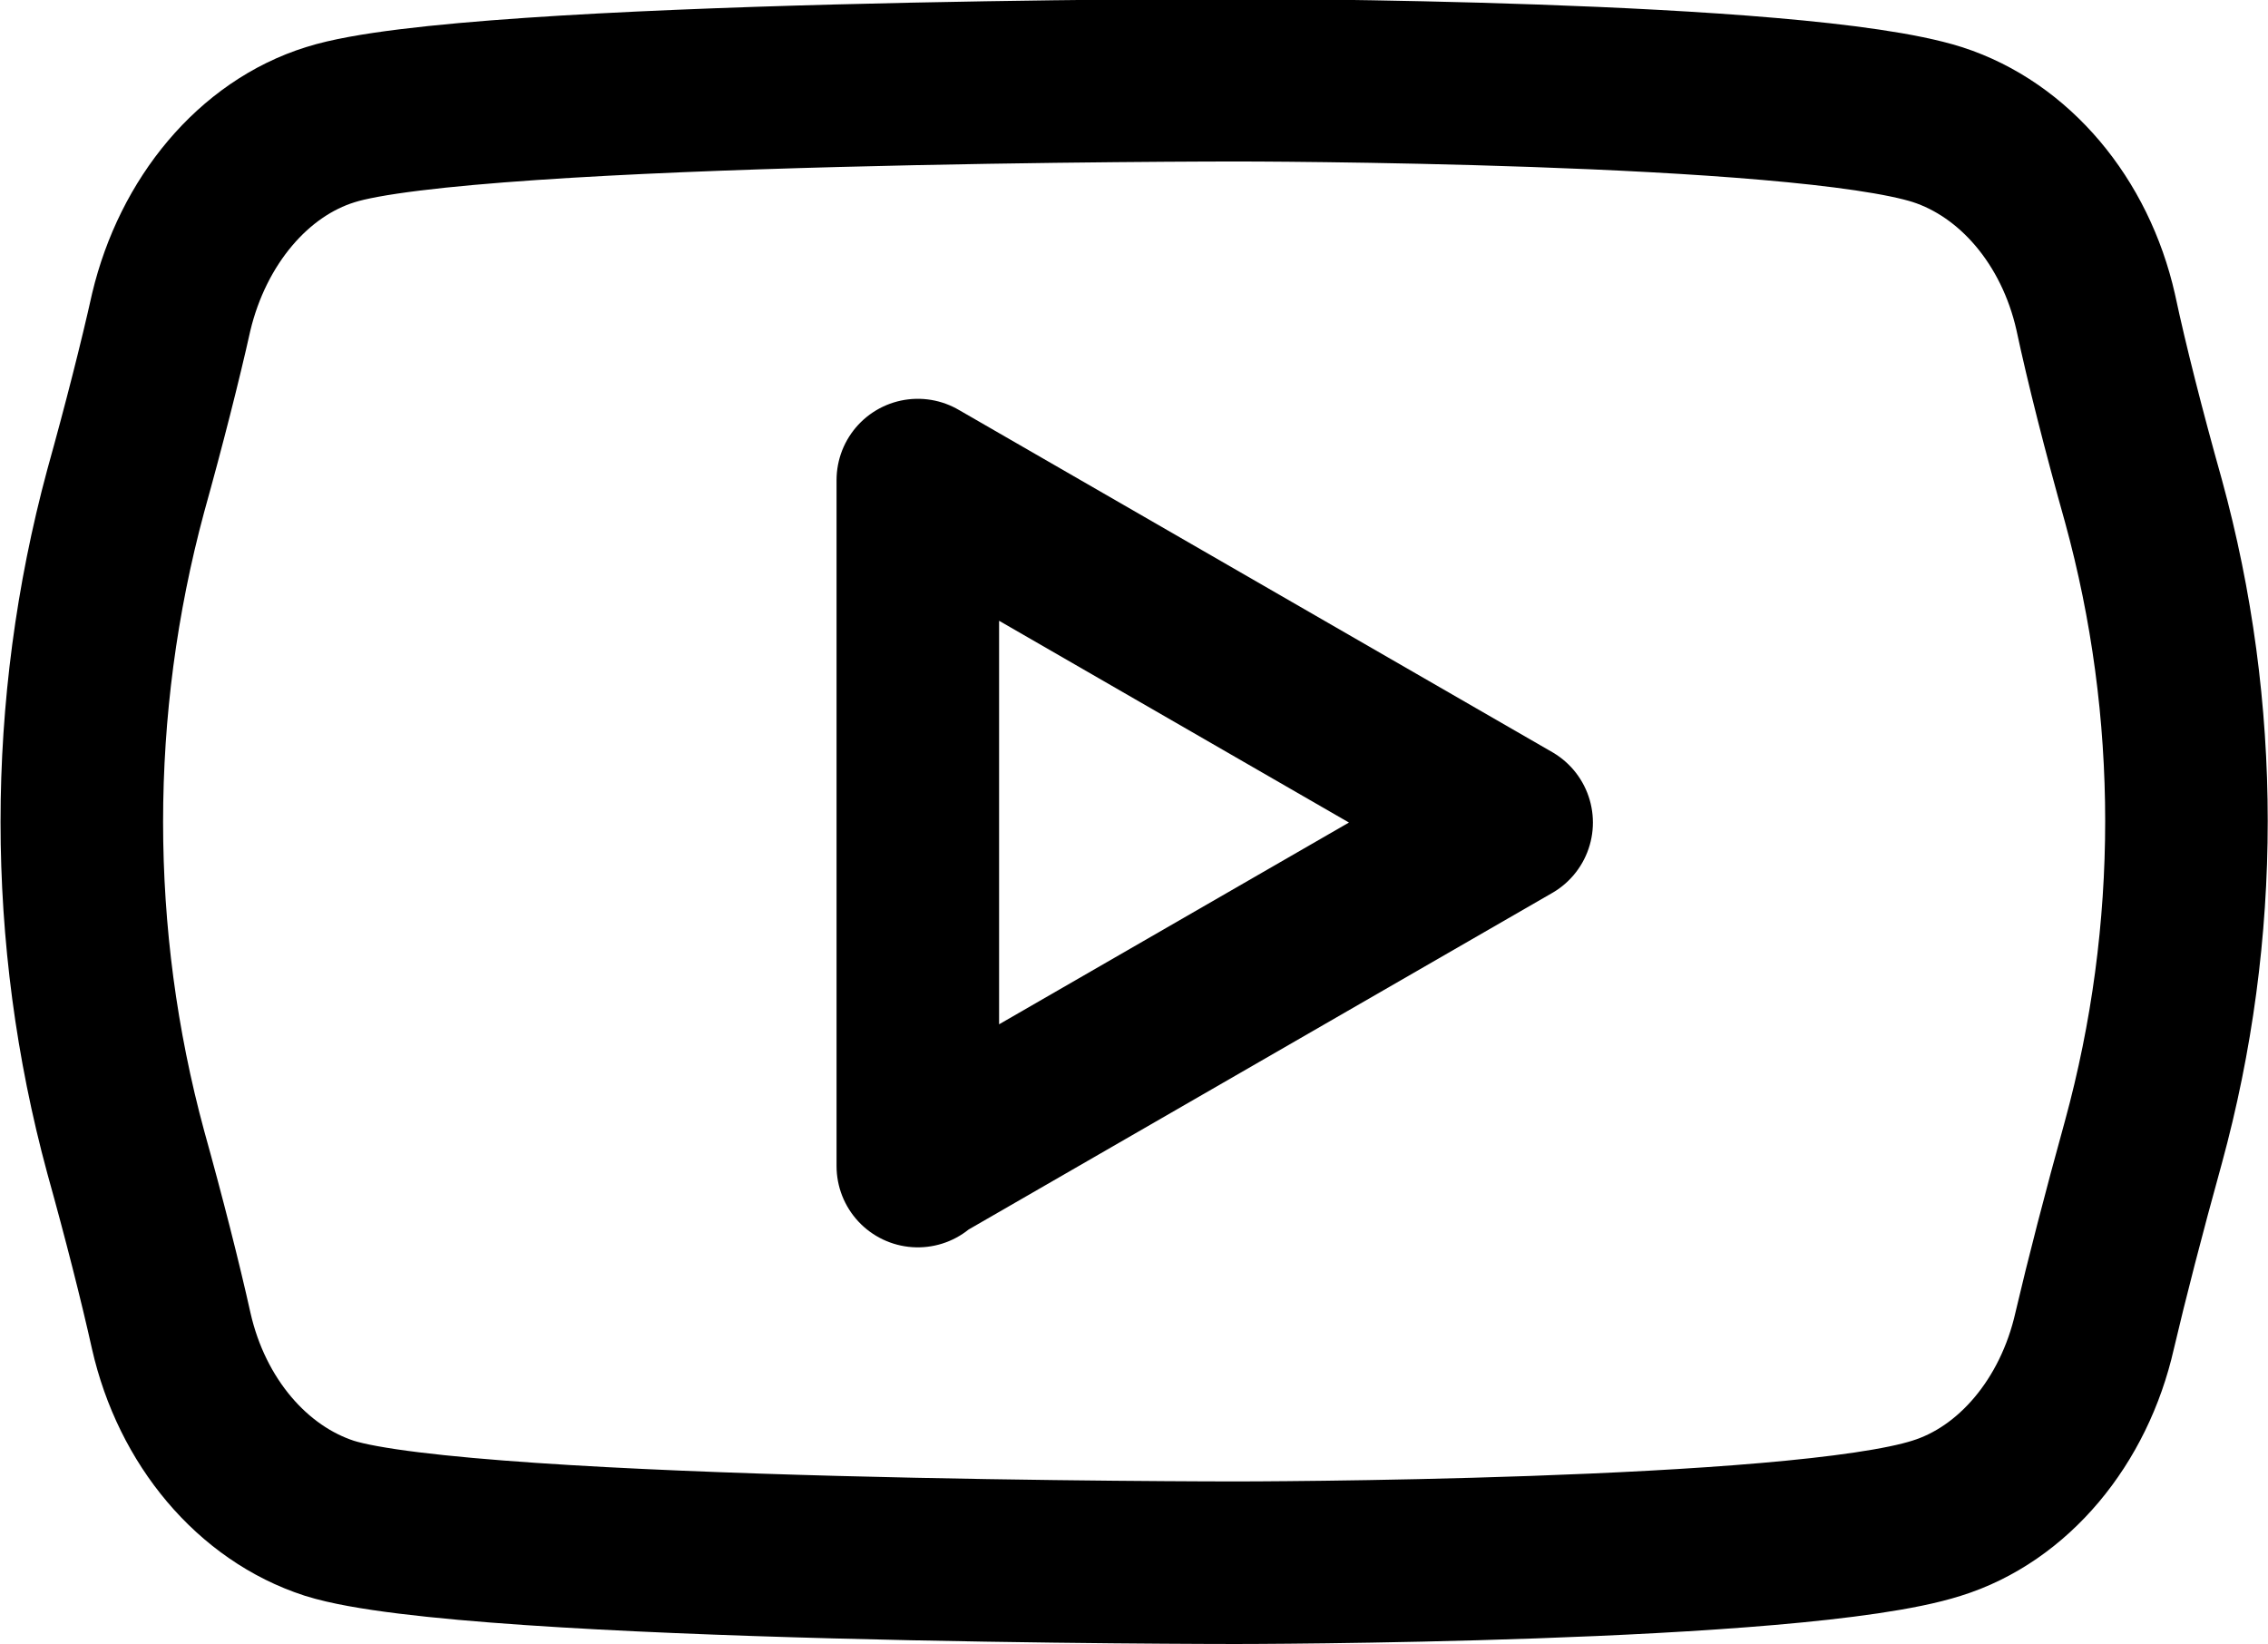
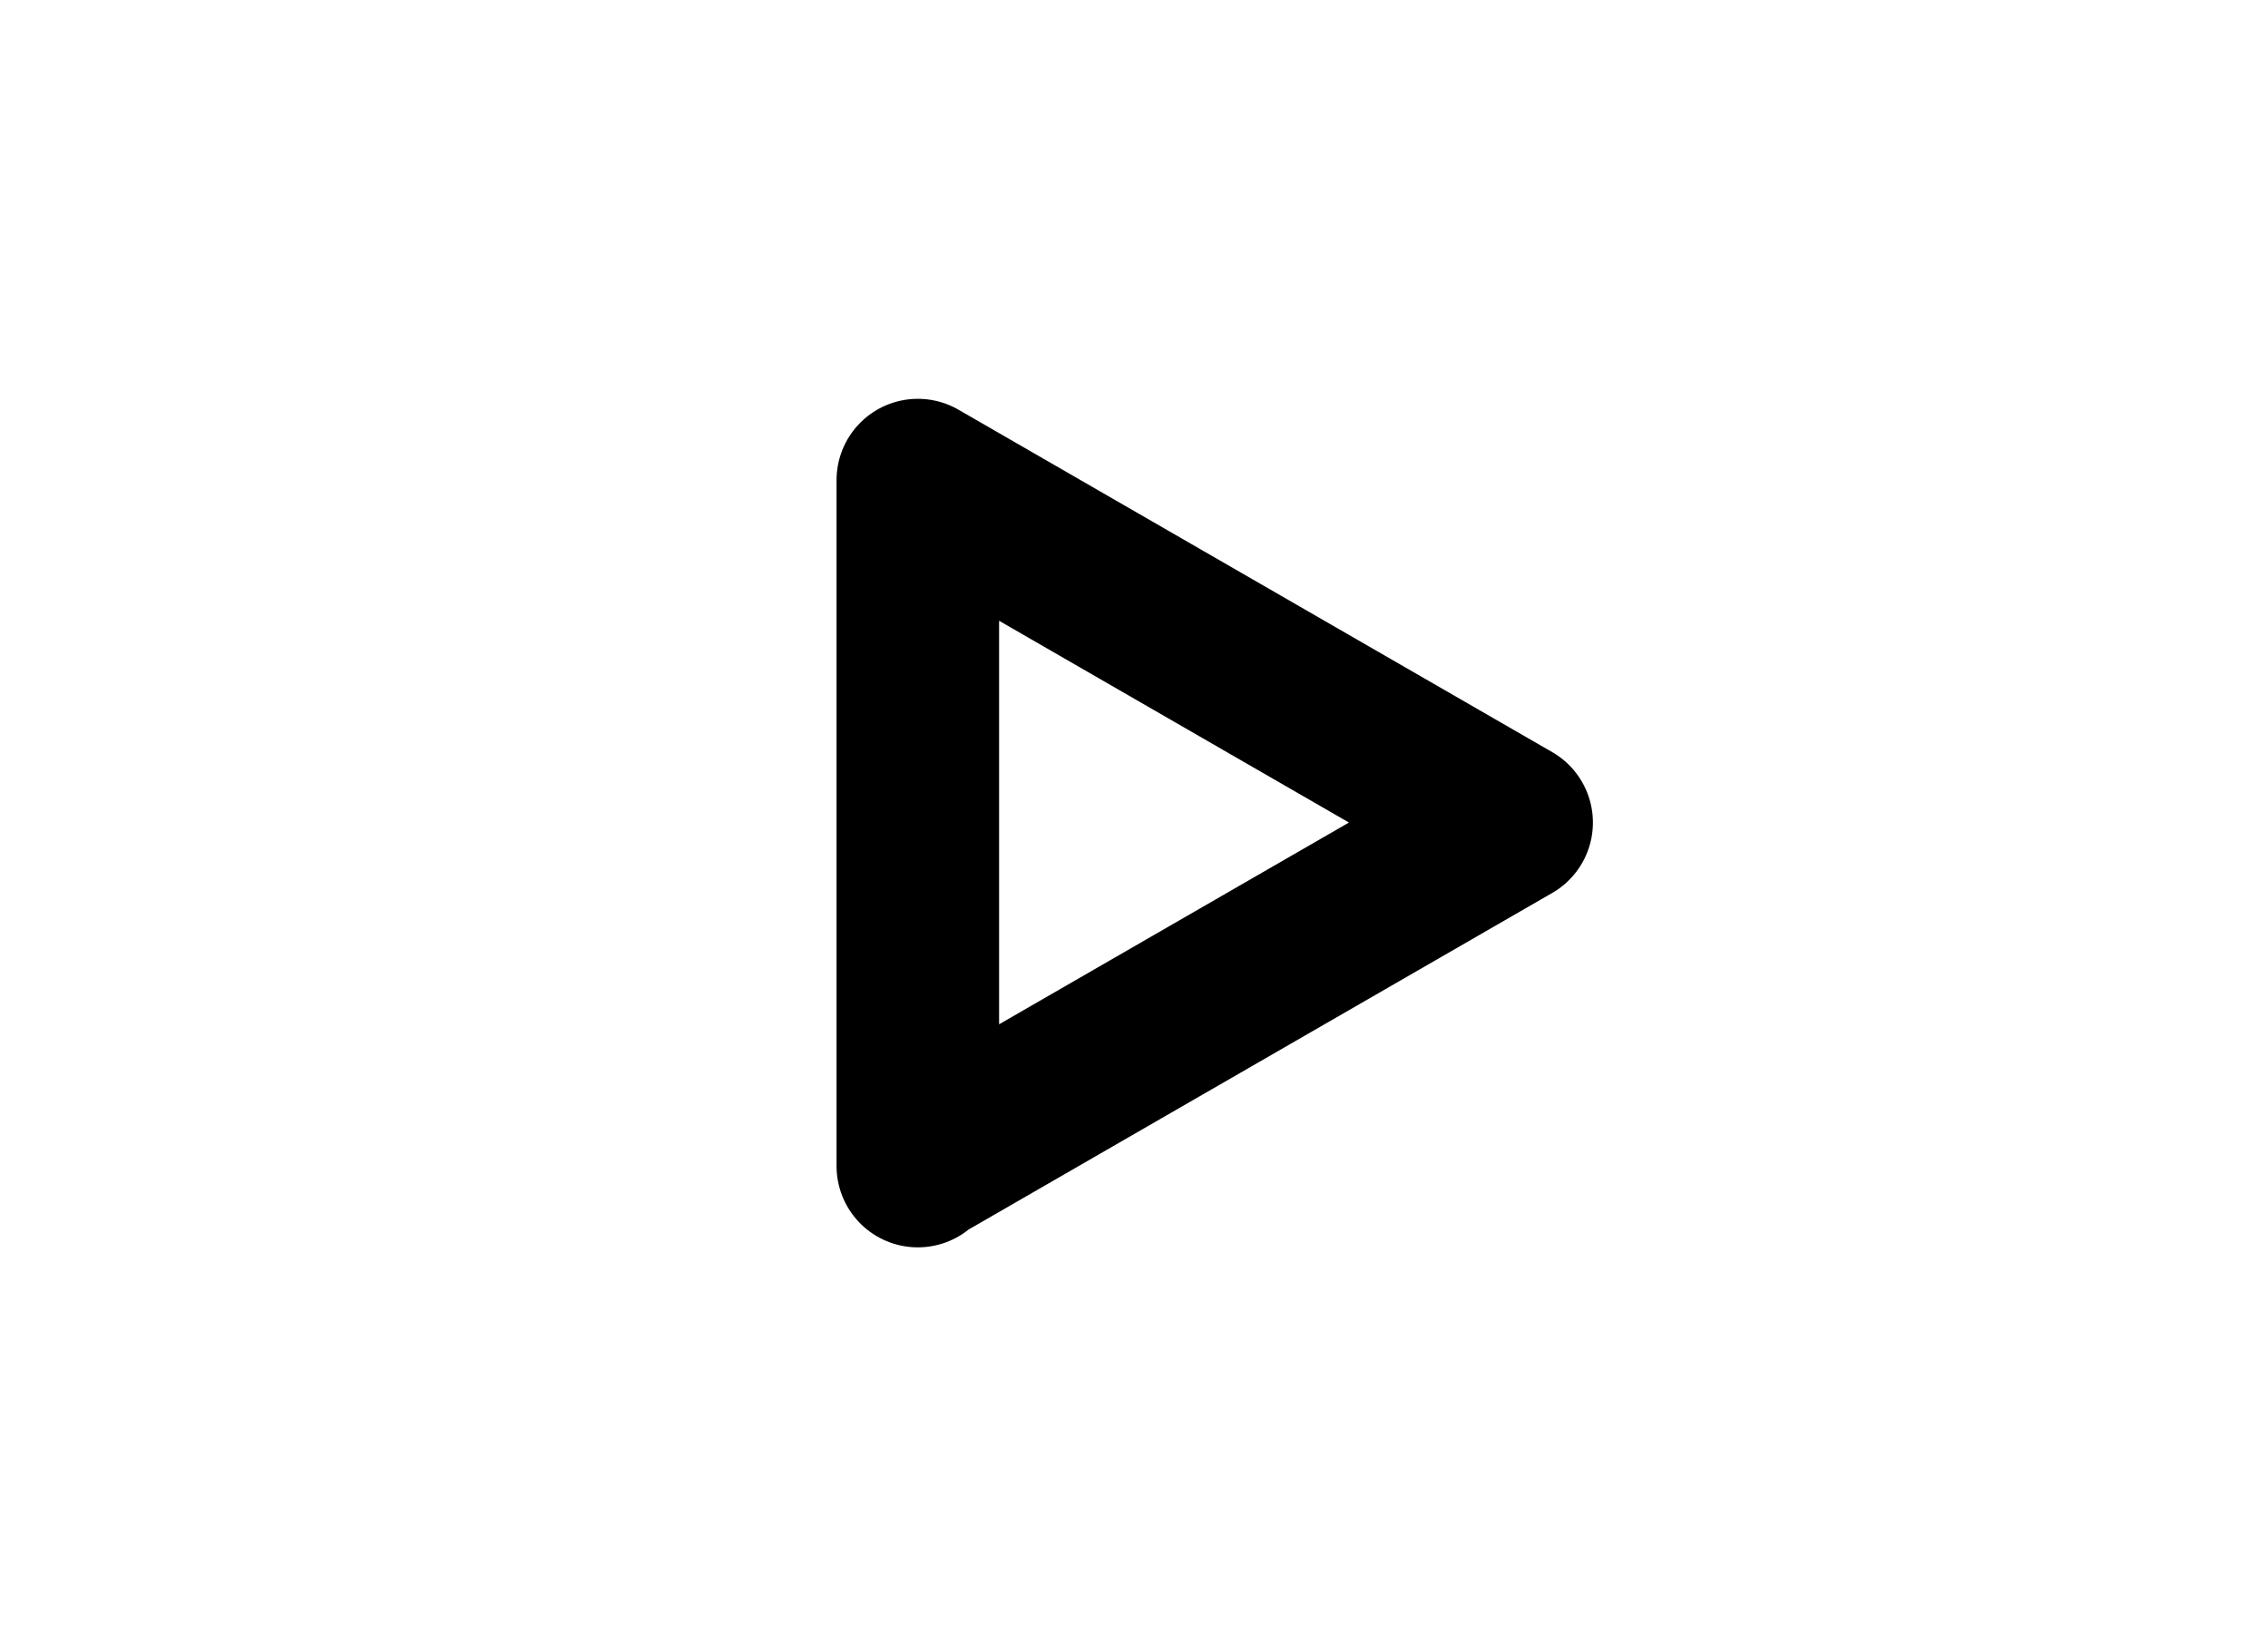
<svg xmlns="http://www.w3.org/2000/svg" id="Layer_2" data-name="Layer 2" viewBox="0 0 20.93 15.17">
  <defs>
    <style>.cls-1{fill:none;stroke:#000;stroke-linecap:round;stroke-linejoin:round;stroke-width:1.5px}</style>
  </defs>
  <g id="Layer_1-2" data-name="Layer 1">
-     <path class="cls-1" d="M19.34 2.88c-.19-.84-.75-1.5-1.46-1.73-1.29-.41-6.47-.41-6.47-.41s-7.07 0-8.36.41c-.71.22-1.27.89-1.47 1.73-.1.45-.25 1.04-.42 1.65-.54 2-.54 4.11 0 6.1.17.61.32 1.2.42 1.65.19.84.75 1.5 1.46 1.73 1.3.41 8.36.41 8.36.41s5.18 0 6.47-.41c.71-.22 1.27-.89 1.46-1.73.11-.47.27-1.09.45-1.74.53-1.94.53-3.99 0-5.92-.18-.64-.34-1.27-.44-1.74z" />
    <path class="cls-1" d="m8.47 10.75 5.48-3.16-5.48-3.16v6.33h0z" />
  </g>
</svg>